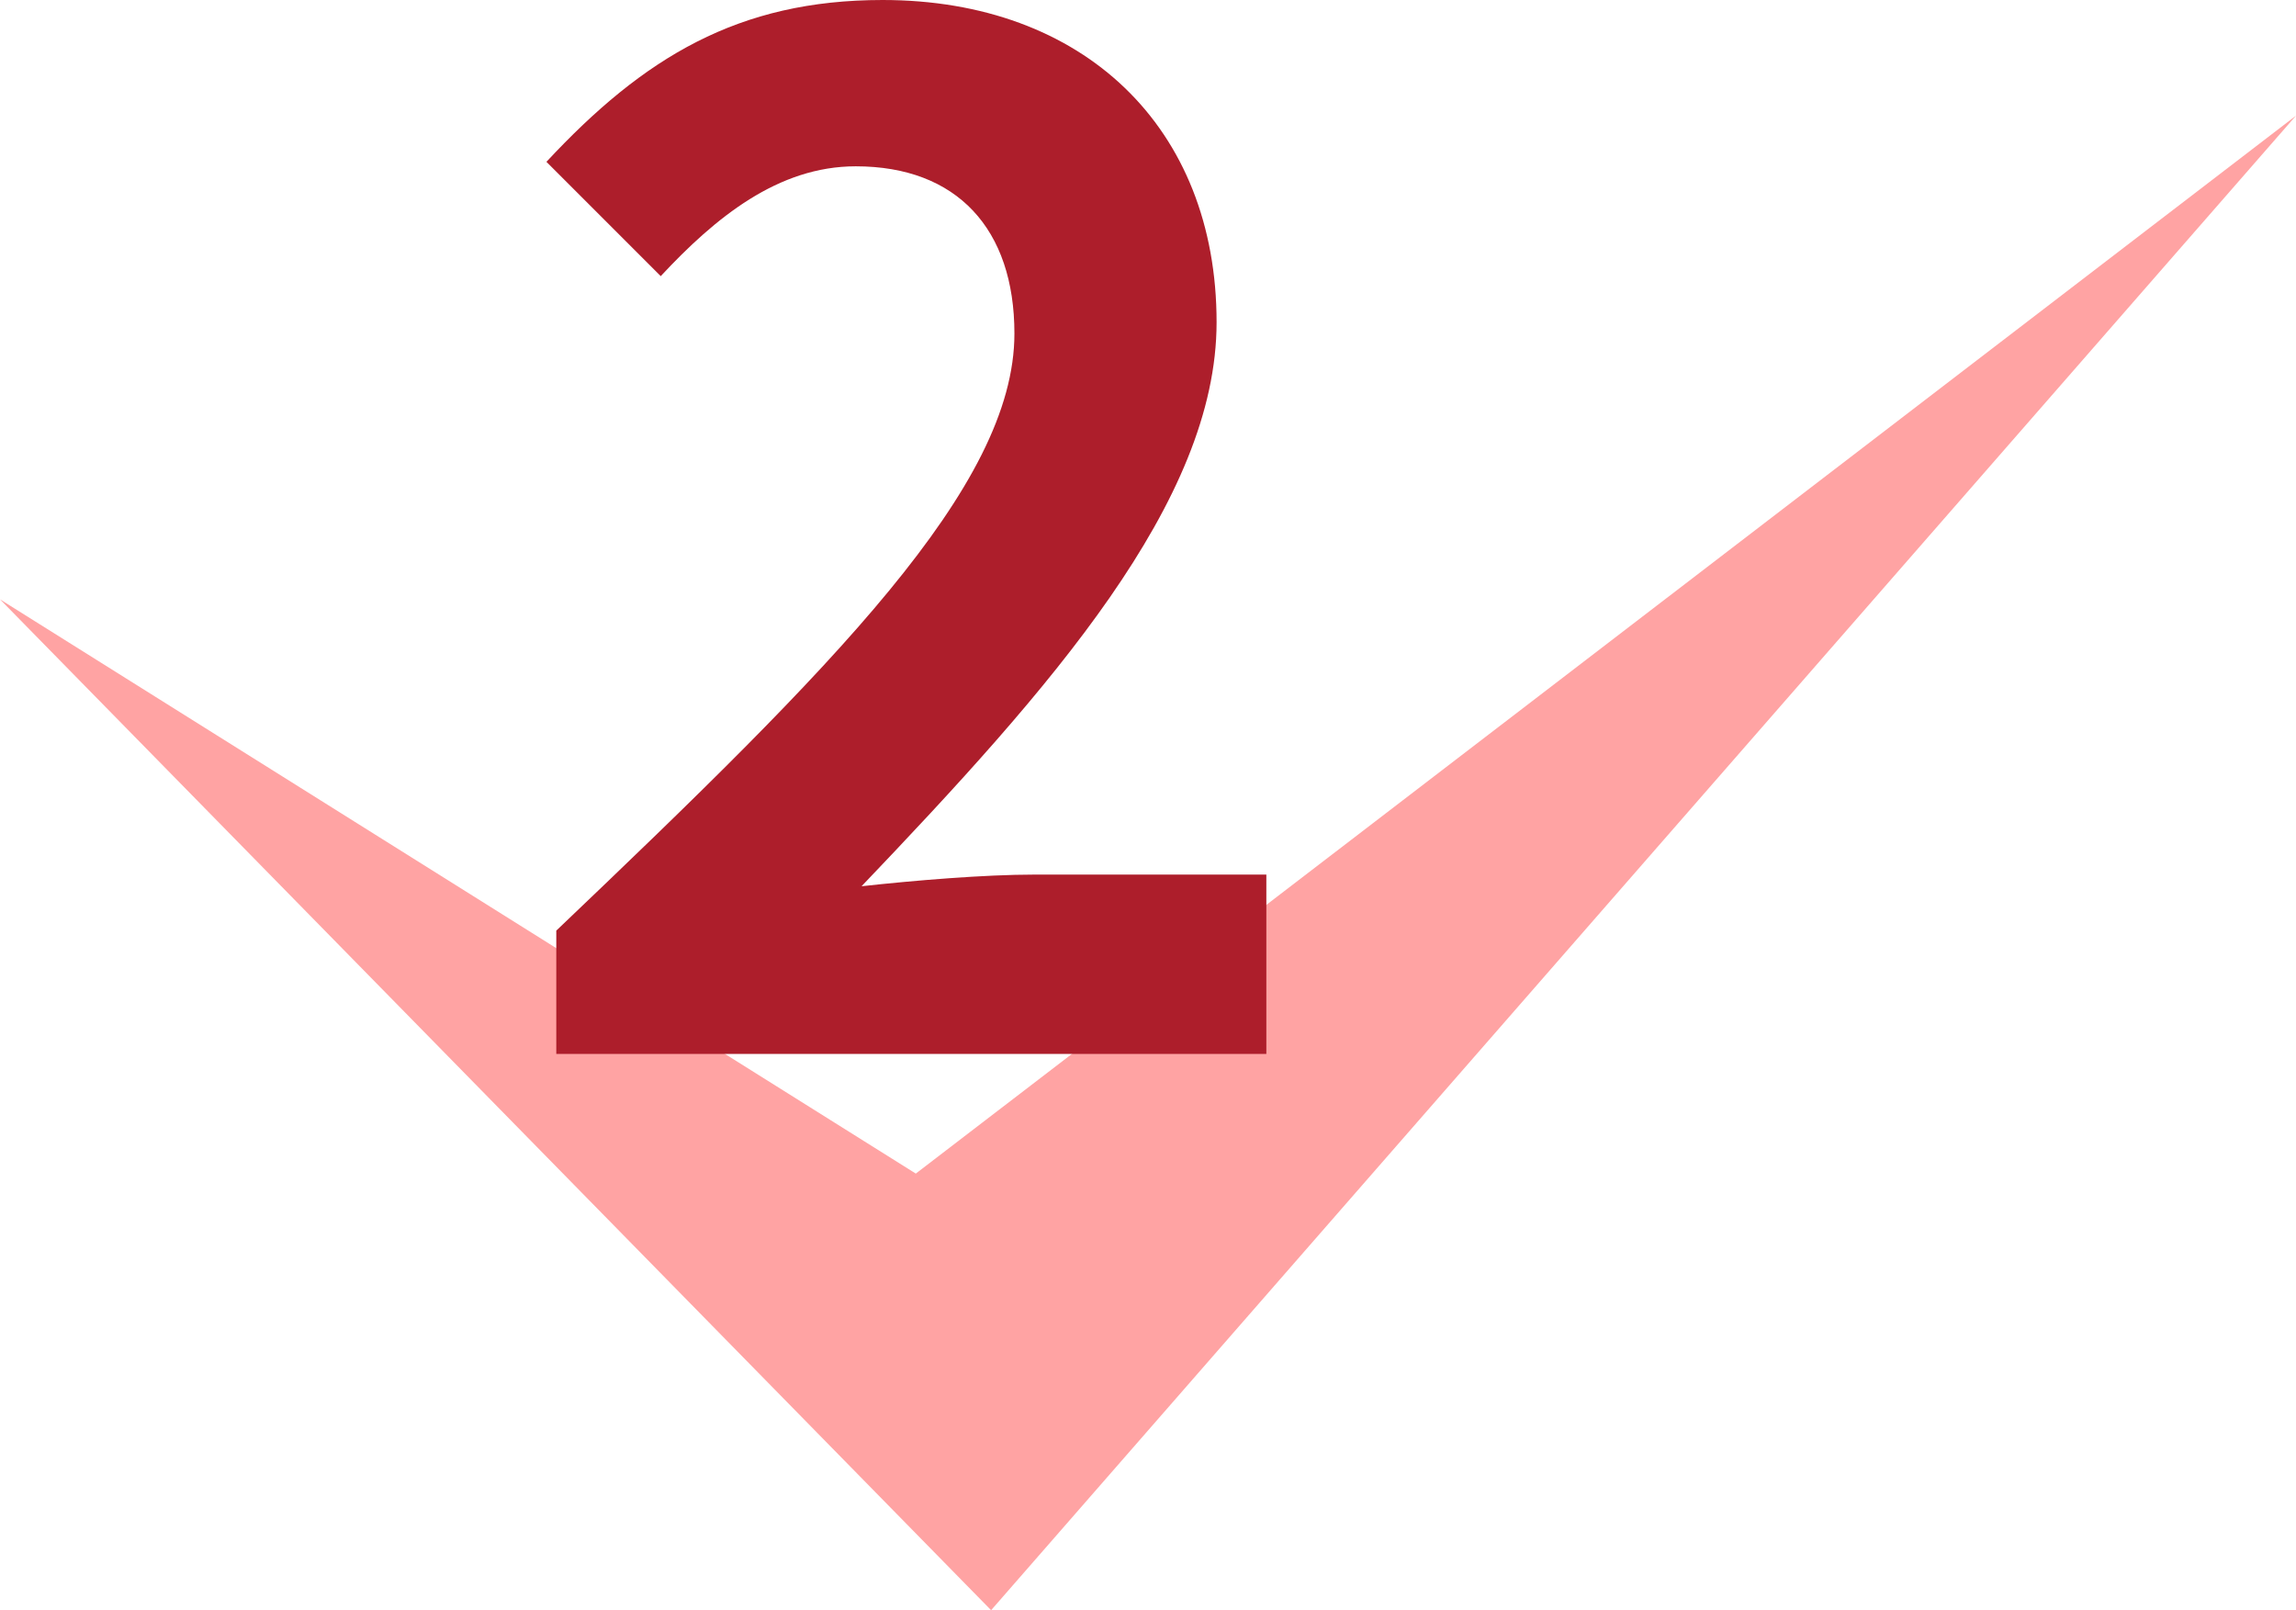
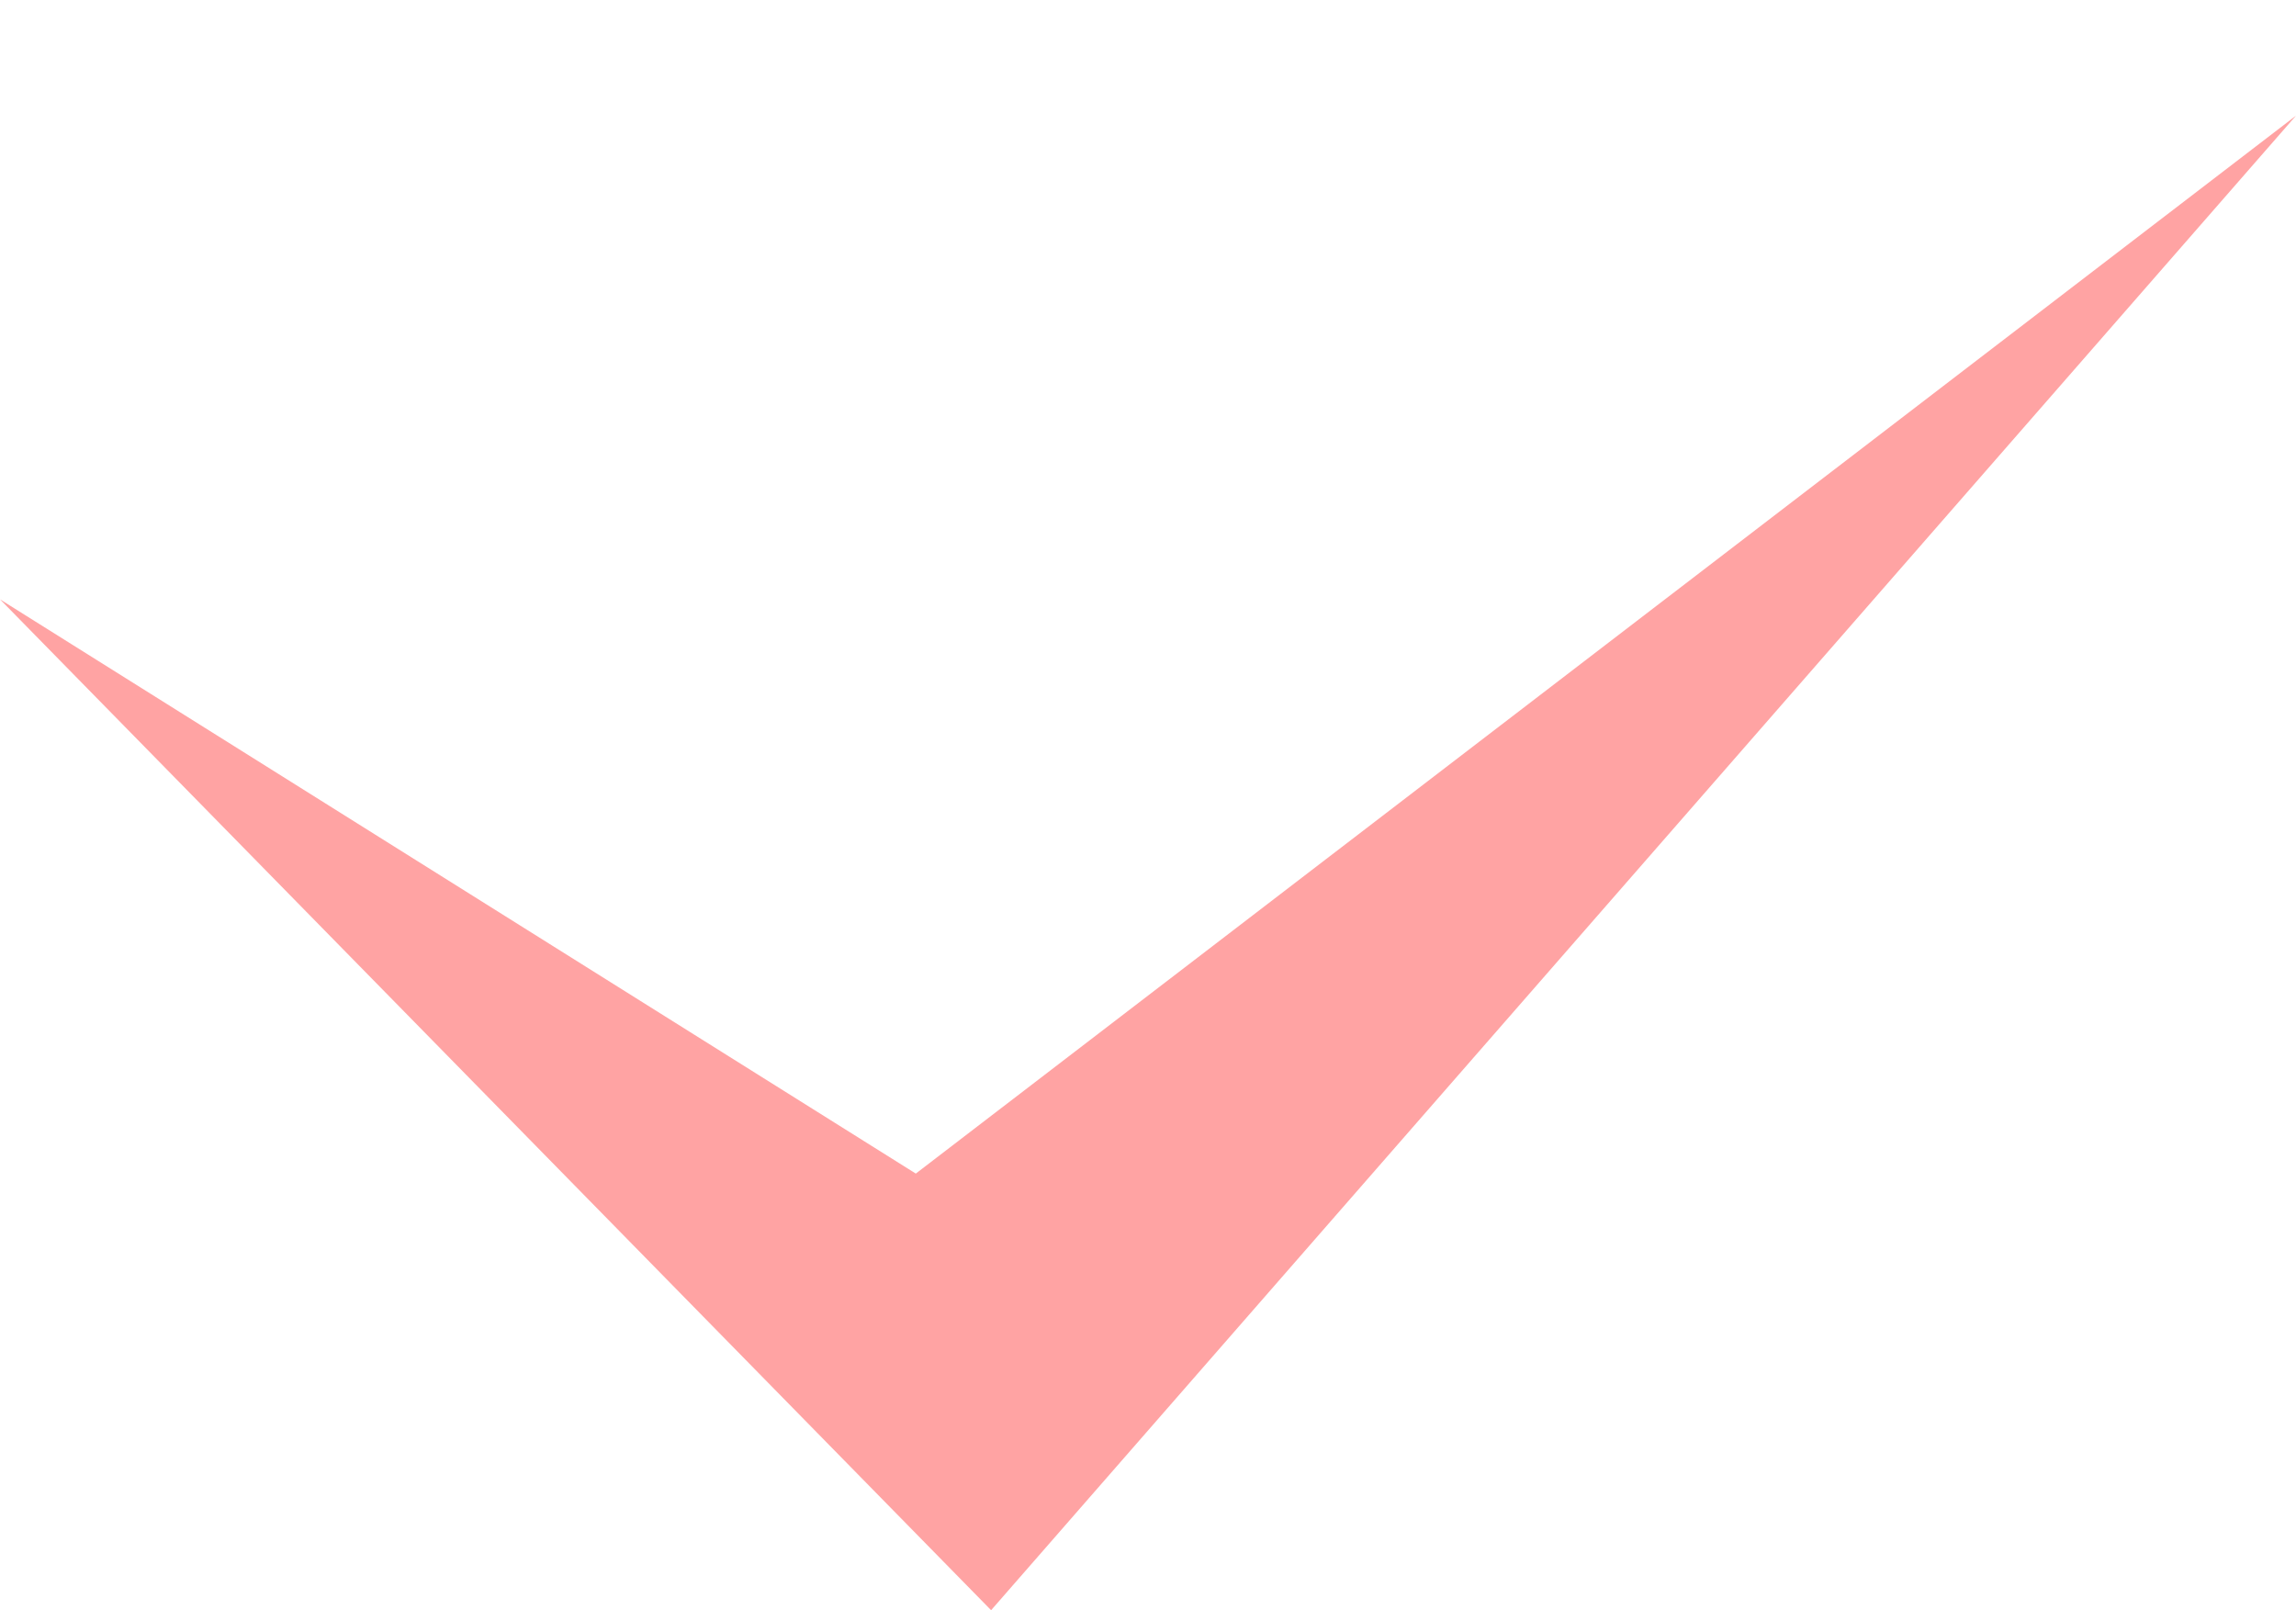
<svg xmlns="http://www.w3.org/2000/svg" viewBox="0 0 51.22 35.92">
  <defs>
    <style>.cls-1{fill:#FFA3A3;}.cls-2{fill:#ad1e2b;}</style>
  </defs>
  <g id="レイヤー_2" data-name="レイヤー 2">
    <g id="レイヤー_1-2" data-name="レイヤー 1">
      <polygon class="cls-1" points="0 13.37 20.43 26.18 51.22 2.58 22.11 35.92 0 13.37" />
-       <path class="cls-2" d="M12.41,20.76c6.17-5.88,10.22-9.9,10.22-13.32,0-2.33-1.28-3.73-3.54-3.73-1.73,0-3.13,1.14-4.35,2.45L12.19,3.61C14.36,1.28,16.47,0,19.69,0c4.48,0,7.45,2.84,7.45,7.19,0,4-3.71,8.17-7.92,12.58,1.18-.13,2.74-.26,3.86-.26h5.17v4H12.41Z" />
    </g>
  </g>
</svg>